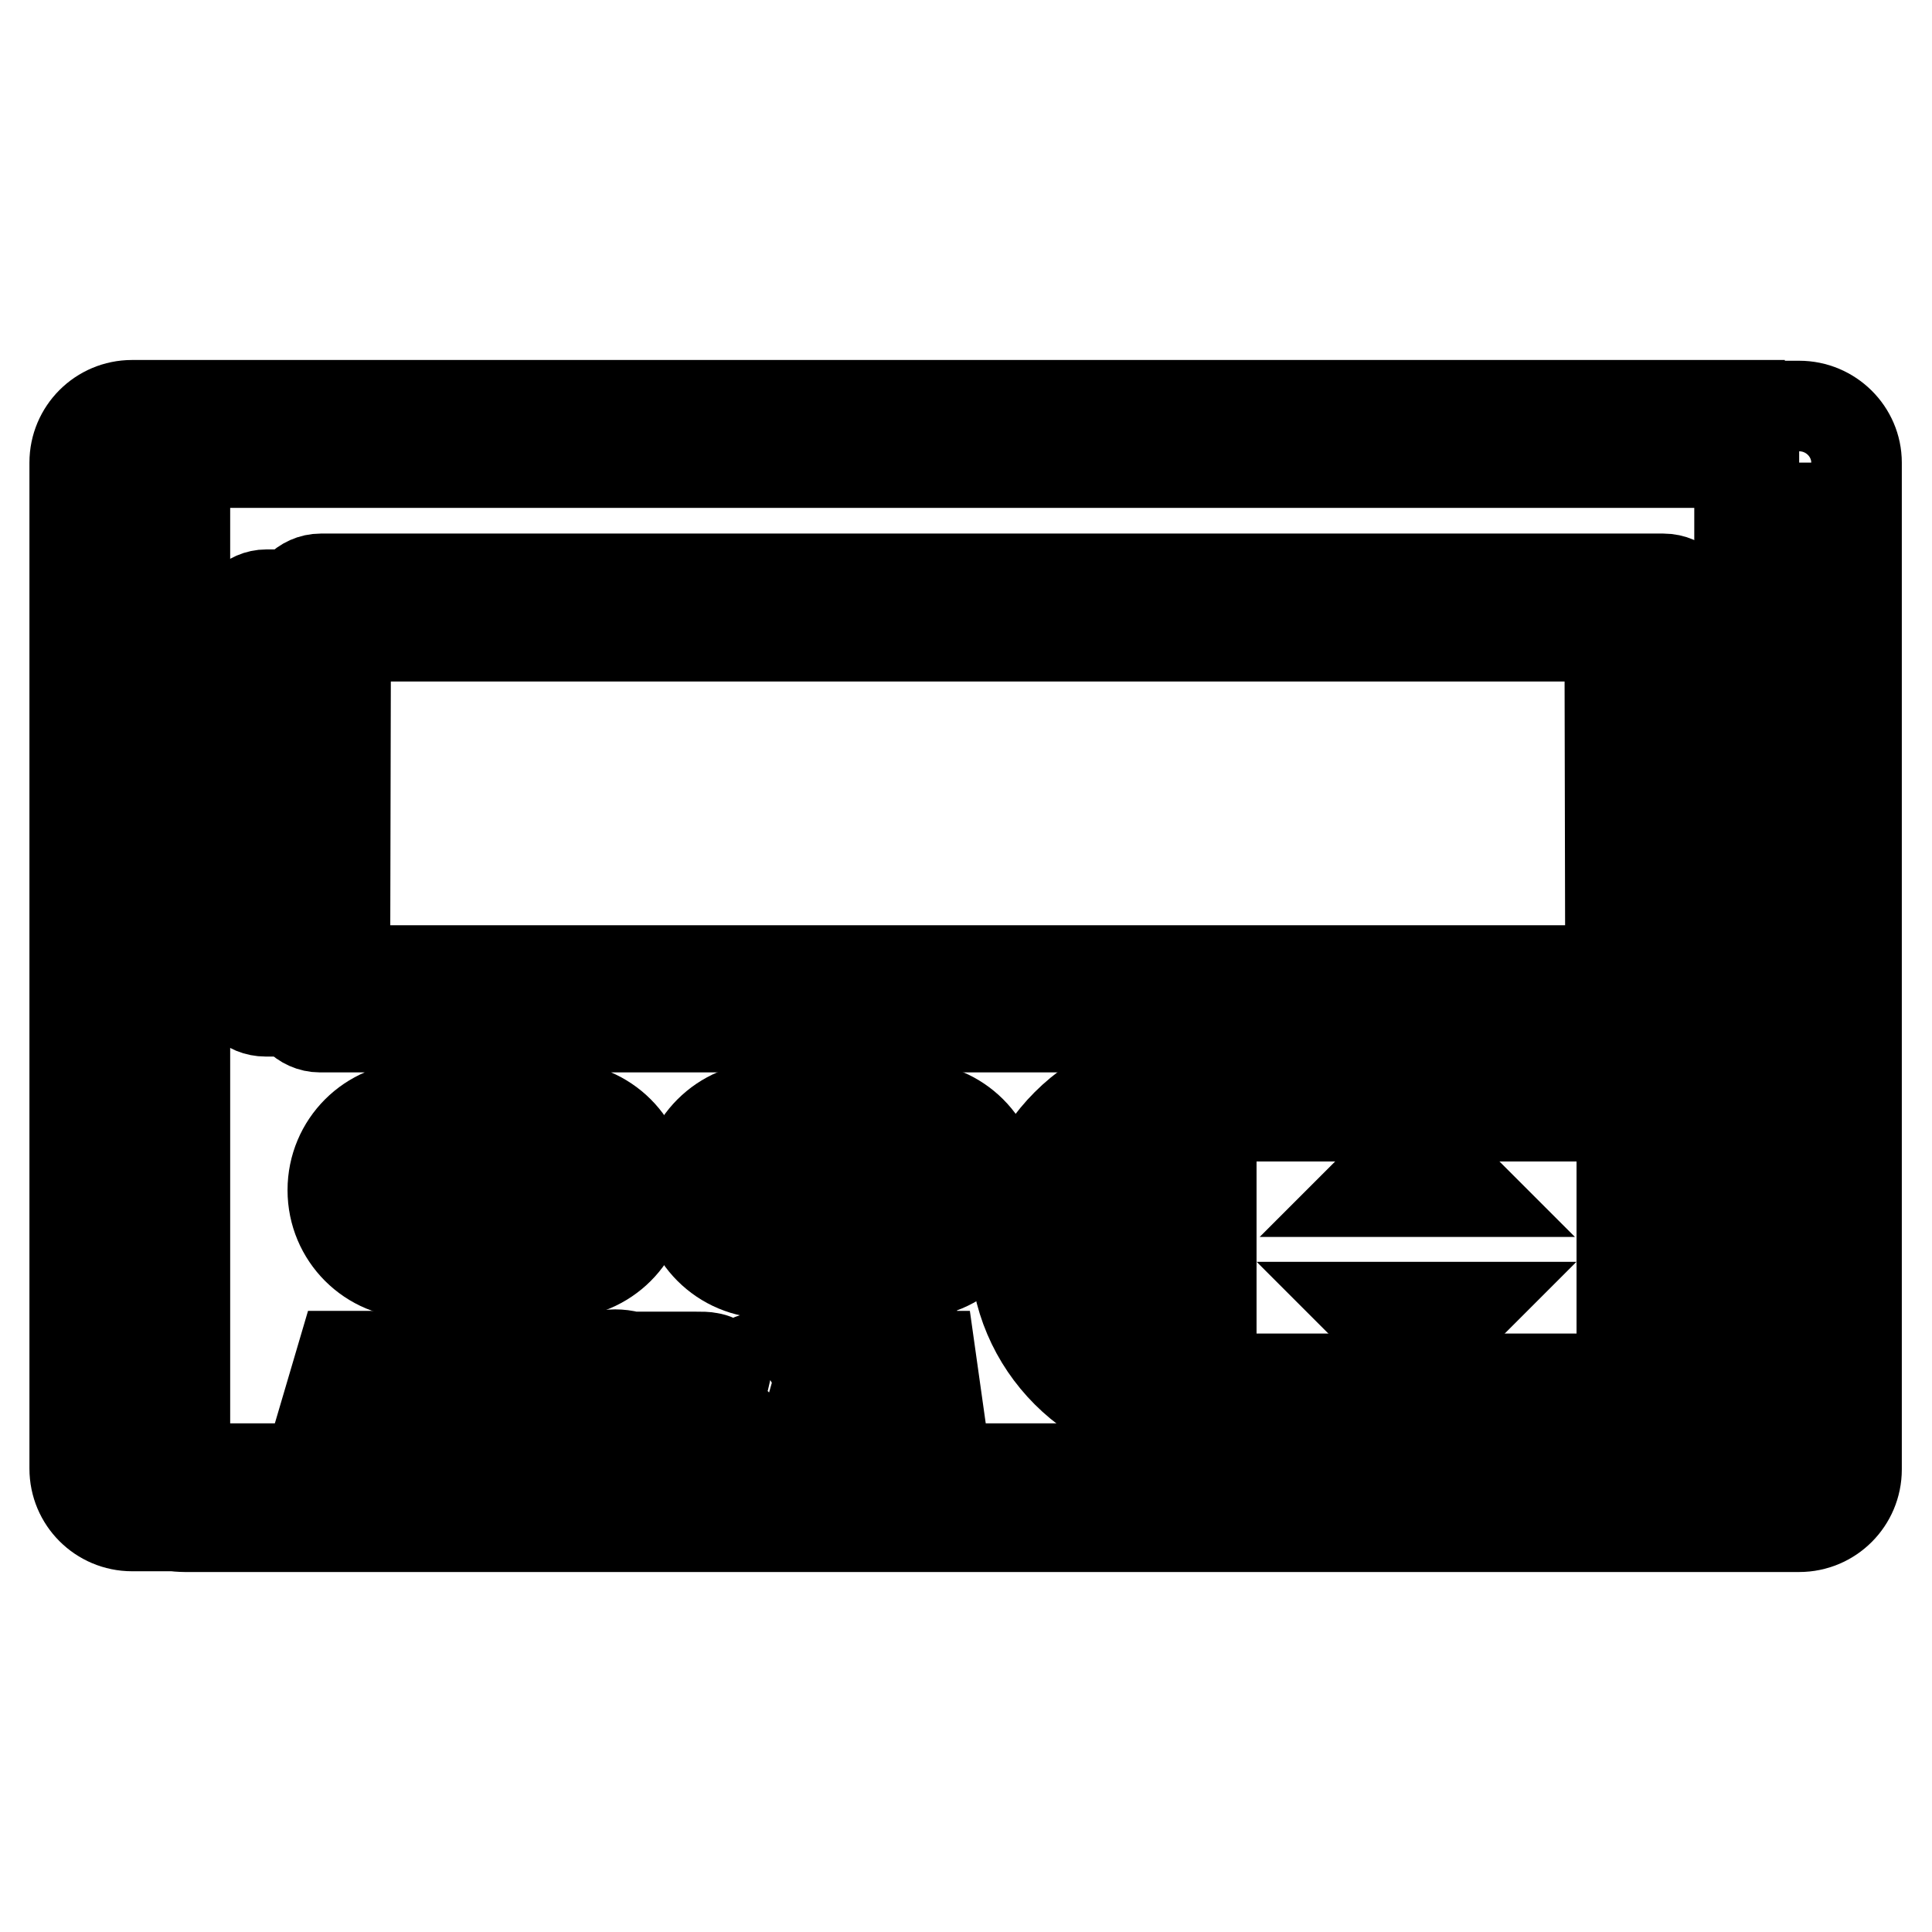
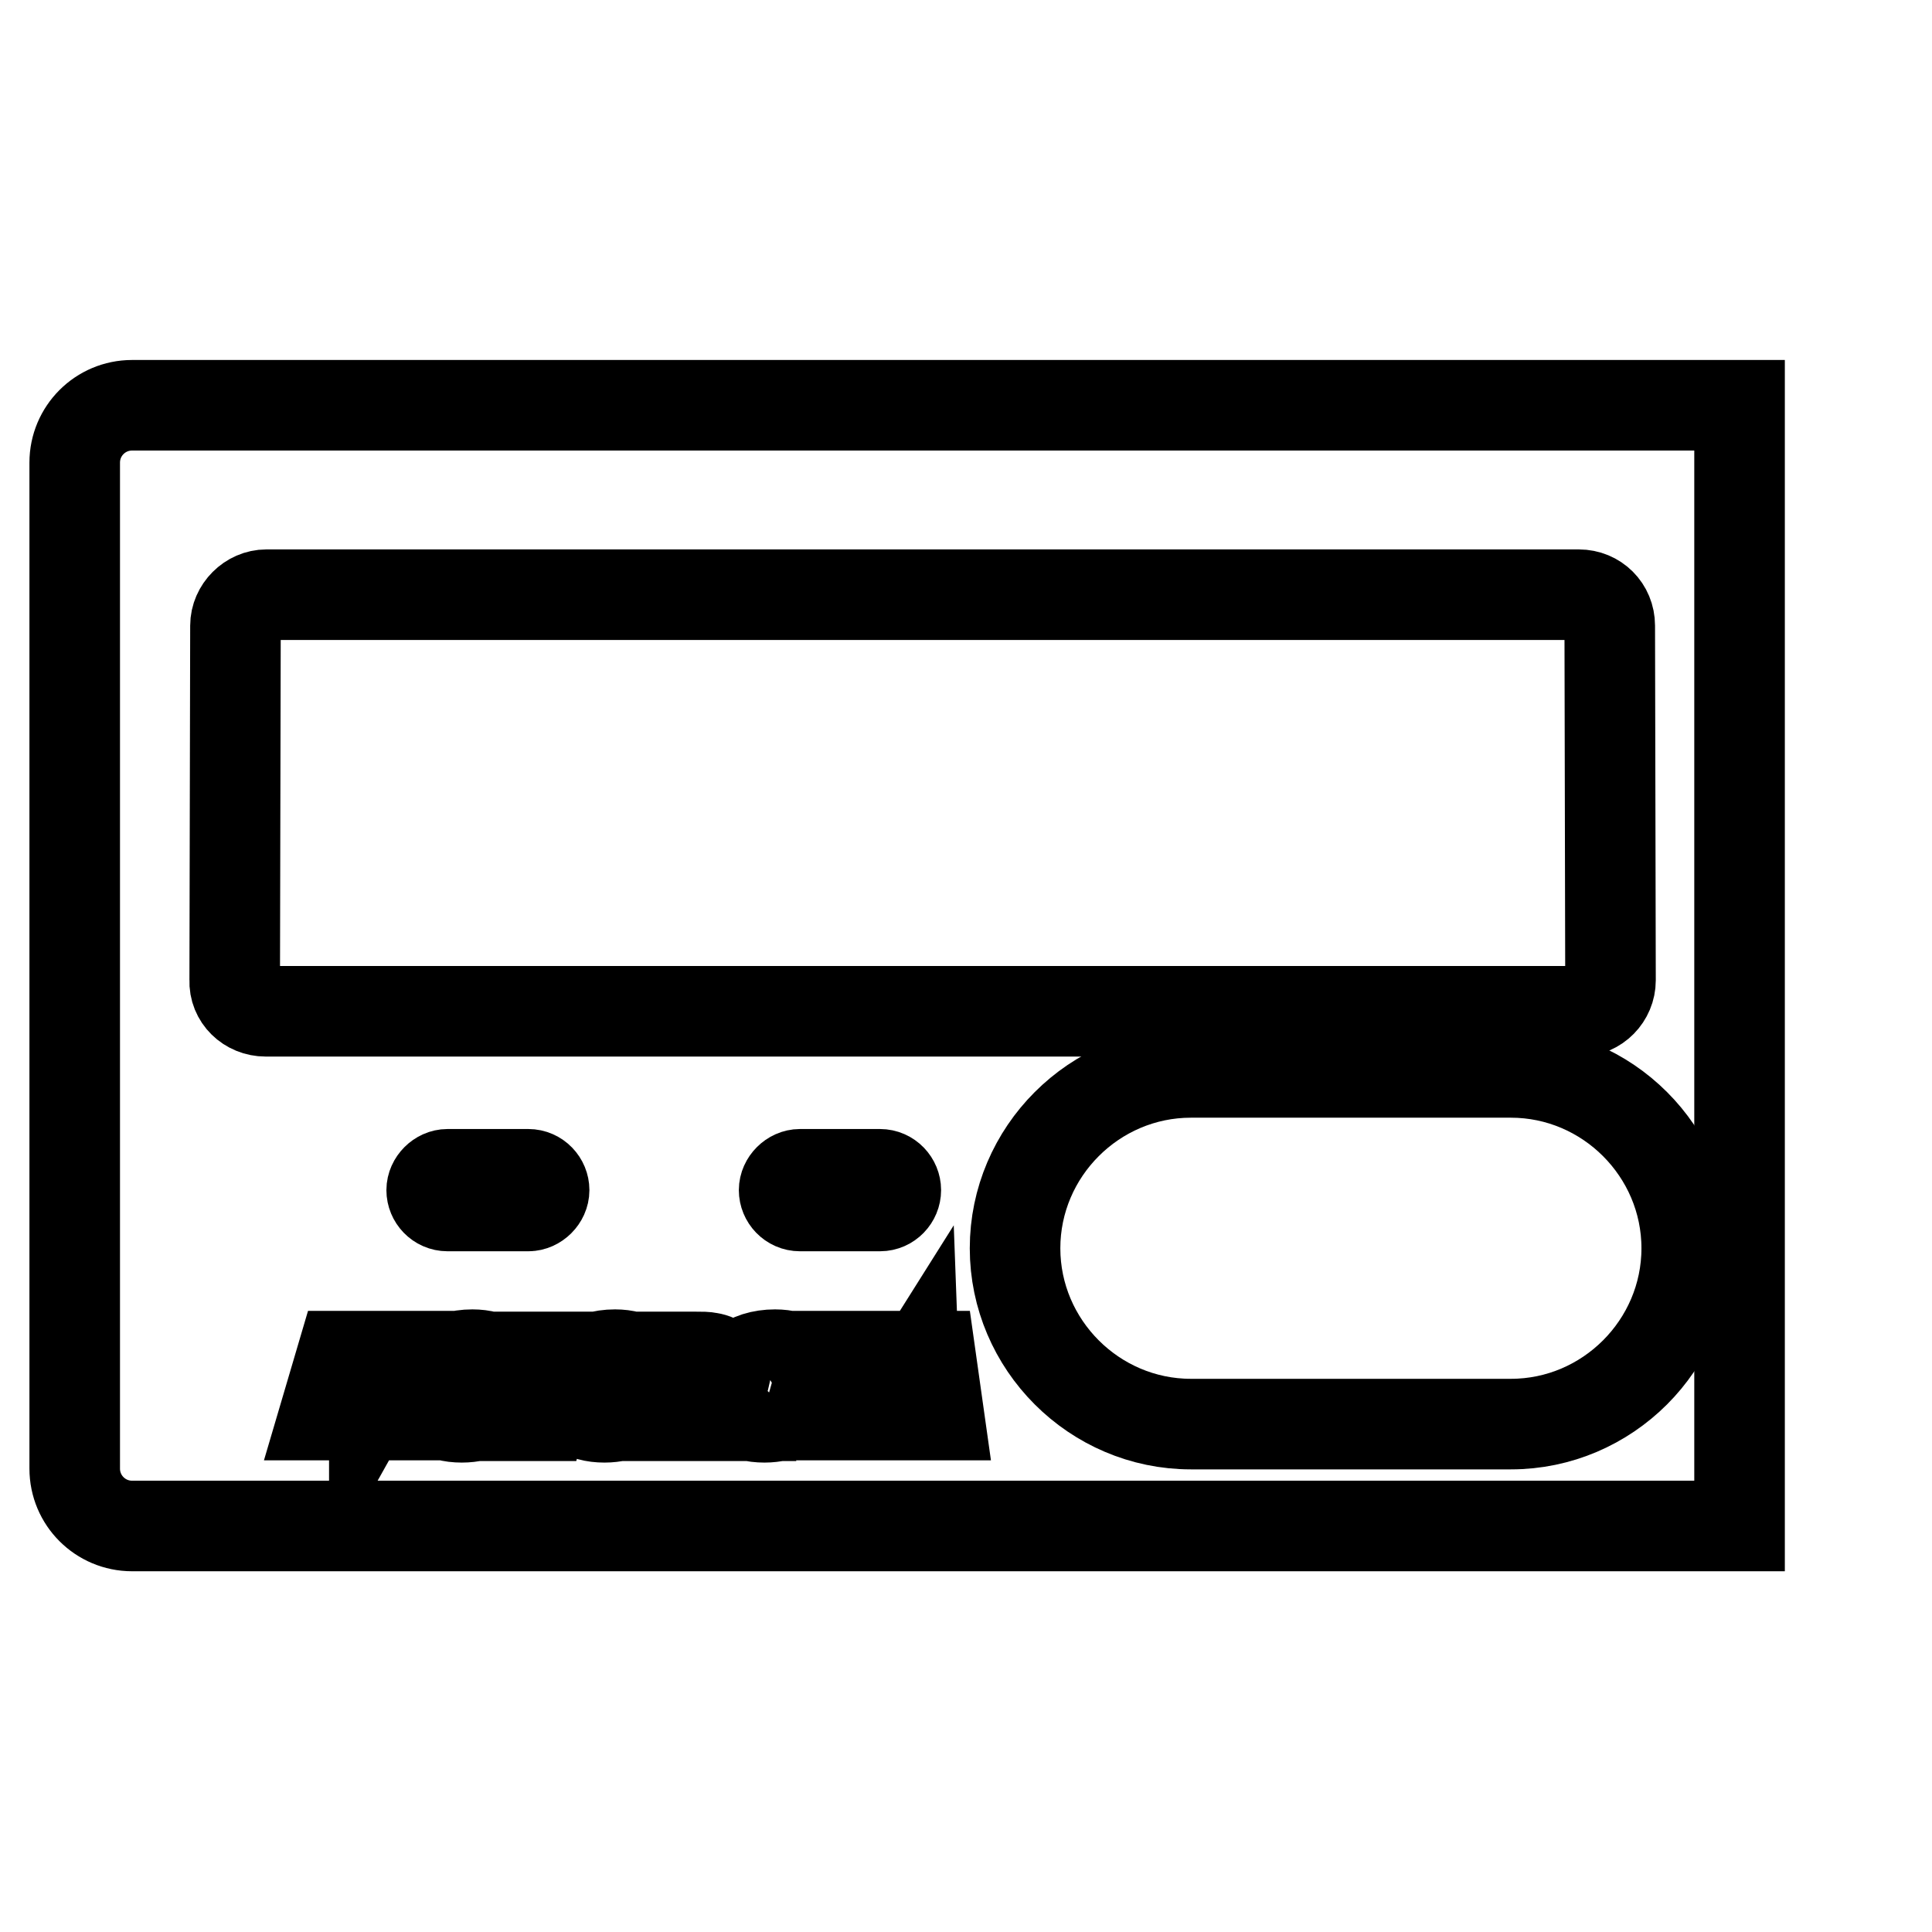
<svg xmlns="http://www.w3.org/2000/svg" version="1.1" x="0px" y="0px" viewBox="0 0 256 256" enable-background="new 0 0 256 256" xml:space="preserve">
  <g>
    <path stroke-width="12" fill-opacity="0" stroke="#000000" d="M230.5,202.2h-213c-4.2,0-7.6-3.4-7.6-7.6V61.3c0-4.2,3.4-7.6,7.6-7.6h213V202.2L230.5,202.2z" />
-     <path stroke-width="12" fill-opacity="0" stroke="#000000" d="M238.4,61.3C238.4,61.3,238.4,61.4,238.4,61.3l0,133.3l0,0H24.5l0,0V61.3l0,0L238.4,61.3 M238.4,53.8H24.5 c-4.2,0-7.6,3.4-7.6,7.6v133.3c0,4.2,3.4,7.6,7.6,7.6h213.9c4.2,0,7.6-3.4,7.6-7.6V61.3C246,57.2,242.6,53.8,238.4,53.8L238.4,53.8 z" />
    <path stroke-width="12" fill-opacity="0" stroke="#000000" d="M209.3,134H35.2c-2.3,0-4.2-1.8-4.1-4.1l0.1-47c0-2.2,1.9-4.1,4.1-4.1h173.9c2.3,0,4.1,1.8,4.1,4.1l0.1,47 C213.4,132.1,211.6,134,209.3,134z" />
-     <path stroke-width="12" fill-opacity="0" stroke="#000000" d="M217.1,84.3l0.1,44.3H45.7l0.1-44.3H217.1 M220.4,76.7H42.5c-2.3,0-4.2,2-4.2,4.4l-0.1,50.6 c0,2.4,1.9,4.4,4.2,4.4h178.1c2.3,0,4.2-2,4.2-4.4l-0.1-50.6C224.7,78.7,222.8,76.7,220.4,76.7L220.4,76.7z M74.2,168.7H55.1 c-6.1,0-11-4.9-11-11s4.9-11,11-11h19.1c6.1,0,11,4.9,11,11S80.3,168.7,74.2,168.7z M55.1,151.7c-3.3,0-6,2.7-6,6c0,3.3,2.7,6,6,6 h19.1c3.3,0,6-2.7,6-6c0-3.3-2.7-6-6-6H55.1z" />
    <path stroke-width="12" fill-opacity="0" stroke="#000000" d="M70,159.8H59.3c-1.2,0-2.1-1-2.1-2.1s1-2.1,2.1-2.1H70c1.2,0,2.1,1,2.1,2.1S71.1,159.8,70,159.8z" />
-     <path stroke-width="12" fill-opacity="0" stroke="#000000" d="M120.9,168.7h-19.1c-6.1,0-11-4.9-11-11s4.9-11,11-11h19.1c6.1,0,11,4.9,11,11S126.9,168.7,120.9,168.7z  M101.8,151.7c-3.3,0-6,2.7-6,6c0,3.3,2.7,6,6,6h19.1c3.3,0,6-2.7,6-6c0-3.3-2.7-6-6-6H101.8z" />
    <path stroke-width="12" fill-opacity="0" stroke="#000000" d="M200.2,188.7h-42.4c-12.8,0-23.3-10.5-23.3-23.3c0-12.8,10.5-23.3,23.3-23.3h42.4 c12.8,0,23.3,10.5,23.3,23.3C223.5,178.2,213,188.7,200.2,188.7z" />
-     <path stroke-width="12" fill-opacity="0" stroke="#000000" d="M209.9,190.4h-46.7c-13.8,0-25-11.2-25-25c0-13.8,11.2-25,25-25h46.7c13.8,0,25,11.2,25,25 C234.9,179.1,223.7,190.4,209.9,190.4z M163.3,147.9c-9.6,0-17.4,7.8-17.4,17.4c0,9.6,7.8,17.4,17.4,17.4h46.7 c9.6,0,17.4-7.8,17.4-17.4c0-9.6-7.8-17.4-17.4-17.4H163.3z" />
    <path stroke-width="12" fill-opacity="0" stroke="#000000" d="M116.6,159.8H106c-1.2,0-2.1-1-2.1-2.1s1-2.1,2.1-2.1h10.6c1.2,0,2.1,1,2.1,2.1S117.8,159.8,116.6,159.8z" />
-     <path stroke-width="12" fill-opacity="0" stroke="#000000" d="M181.4,157.9l6.4-6.4l6.4,6.4H181.4z M194.4,173.2l-6.7,6.7l-6.7-6.7H194.4z M160.5,172.4l-6.5-6.5l6.5-6.5 V172.4z M214.9,159.4l6.6,6.6l-6.6,6.6V159.4z" />
    <path stroke-width="12" fill-opacity="0" stroke="#000000" d="M54.5,187.5h-2.9l1.6-5.4l-3.3,5.4h-2.4l-0.1-5.4l-1.5,5.4h-2.9l2.3-7.8h4.3l0,5l2.8-5h4.3L54.5,187.5z  M65.8,186.1c-0.4,0.4-0.9,0.7-1.3,1c-0.9,0.4-2,0.7-3.3,0.7c-2.9,0-4.6-1.3-4.6-3.5c0-1.2,0.6-2.4,1.6-3.4c1-0.9,2.6-1.4,4.4-1.4 c2.7,0,4.6,1.3,4.6,3.3v0.1C67.2,184.1,66.7,185.2,65.8,186.1z M62.3,181.4c-0.6,0-1,0.1-1.5,0.5c-0.7,0.5-1.1,1.5-1.1,2.5 c0,1,0.7,1.6,1.8,1.6c1.5,0,2.6-1.3,2.6-3C64.1,182,63.4,181.4,62.3,181.4z M75.9,181.5h-2.4l-1.7,6.1h-3.1l1.7-6.1h-2.6l0.5-1.7h8 L75.9,181.5z M84.7,186.1c-0.4,0.4-0.8,0.7-1.3,1c-0.9,0.4-2,0.7-3.3,0.7c-2.9,0-4.6-1.3-4.6-3.5c0-1.2,0.6-2.4,1.6-3.4 c1-0.9,2.6-1.4,4.4-1.4c2.7,0,4.6,1.3,4.6,3.3v0.1C86,184.1,85.6,185.2,84.7,186.1L84.7,186.1z M81.1,181.4c-0.6,0-1,0.1-1.5,0.5 c-0.7,0.5-1.1,1.5-1.1,2.5c0,1,0.7,1.6,1.8,1.6c1.5,0,2.6-1.3,2.6-3C82.9,182,82.3,181.4,81.1,181.4z M95.4,183.6 c-0.4,0.4-0.8,0.6-1.7,0.9l1.7,3.1h-3.3l-1.3-2.8h-1.1l-0.8,2.8h-3l2.2-7.8H92c1.1,0,1.5,0,2,0.1c1.3,0.2,2.1,1,2.1,2.2 C96,182.6,95.8,183.2,95.4,183.6L95.4,183.6z M91.7,181.4h-1l-0.5,1.8h1.1c0.6,0,0.9,0,1.2-0.2c0.4-0.2,0.6-0.5,0.6-0.8 C93.1,181.6,92.7,181.4,91.7,181.4L91.7,181.4z M105.9,186.1c-0.4,0.4-0.8,0.7-1.3,1c-0.9,0.4-2,0.7-3.3,0.7 c-2.9,0-4.6-1.3-4.6-3.5c0-1.2,0.6-2.4,1.6-3.4c1-0.9,2.6-1.4,4.4-1.4c2.7,0,4.6,1.3,4.6,3.3v0.1 C107.3,184.1,106.9,185.2,105.9,186.1L105.9,186.1z M102.4,181.4c-0.6,0-1,0.1-1.5,0.5c-0.7,0.5-1.1,1.5-1.1,2.5 c0,1,0.7,1.6,1.8,1.6c1.5,0,2.6-1.3,2.6-3C104.3,182,103.6,181.4,102.4,181.4z M113.8,187.5h-6.5l2.2-7.8h3.1l-1.7,6.1h3.5 L113.8,187.5L113.8,187.5z M121.3,187.5l0-1.1h-2.9l-0.8,1.1H114l5.9-7.8h3.4l1.1,7.8H121.3z M121.1,182l-1.7,2.7h1.8L121.1,182z" />
  </g>
</svg>